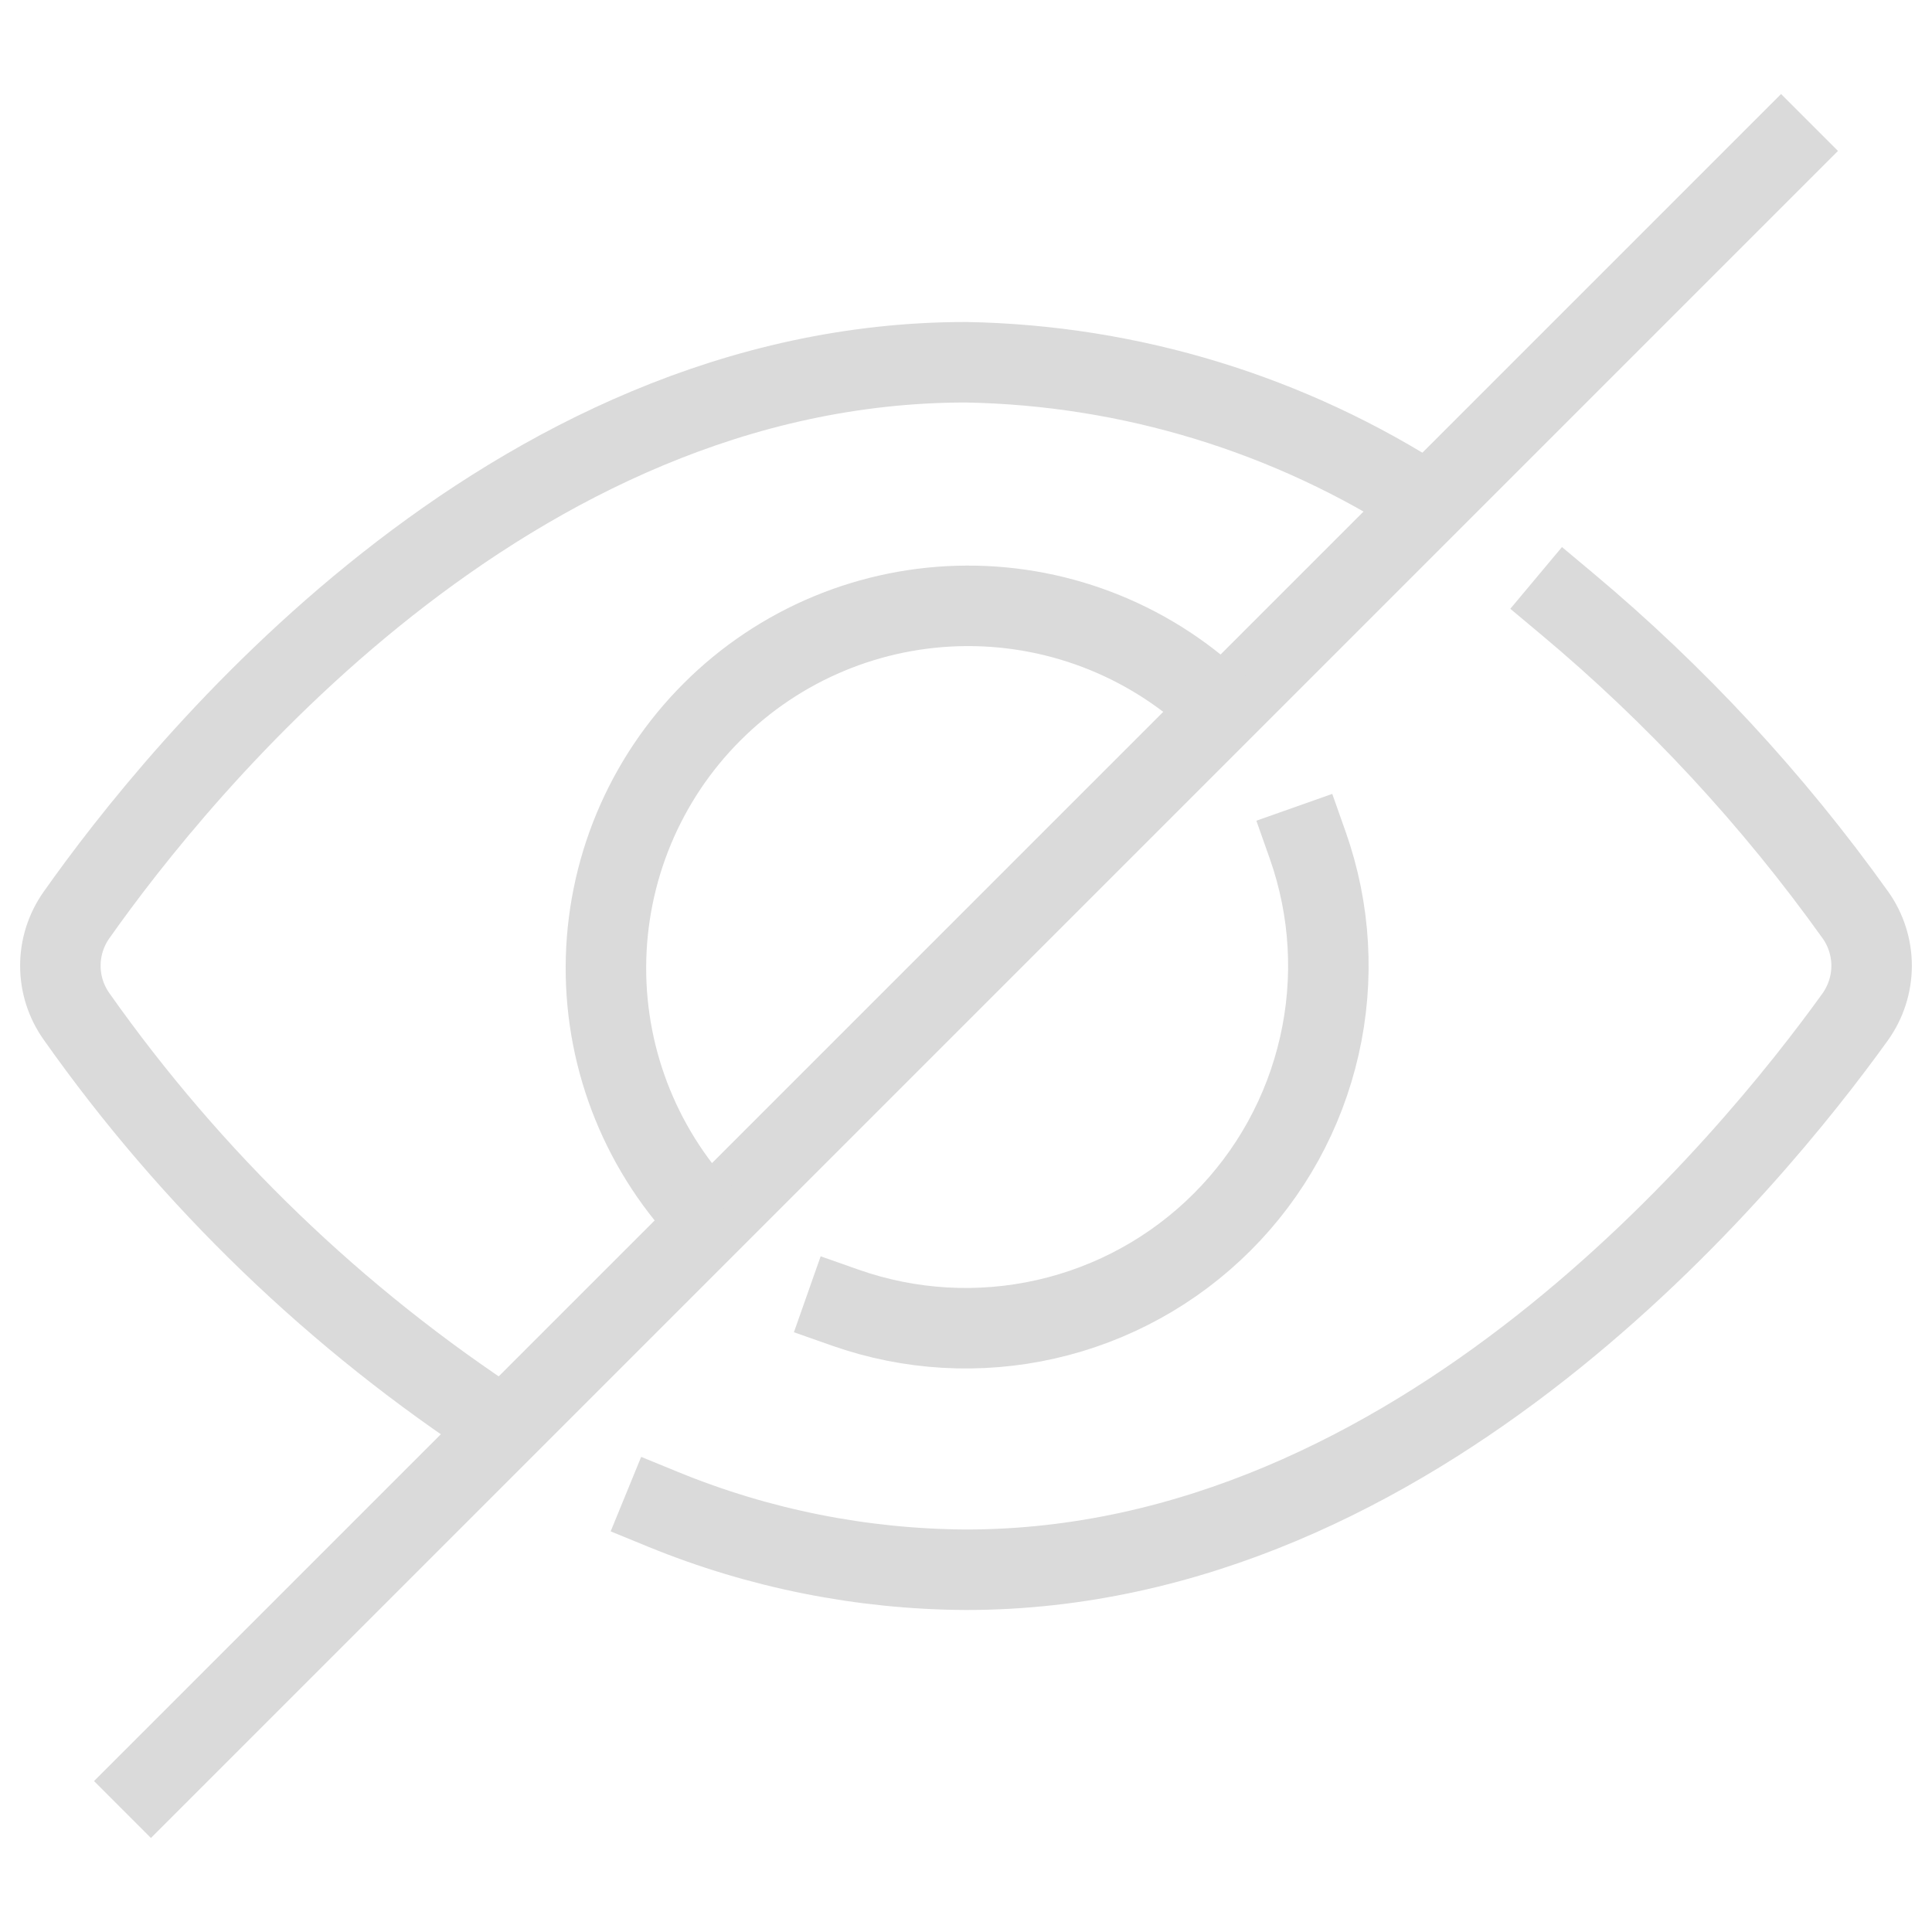
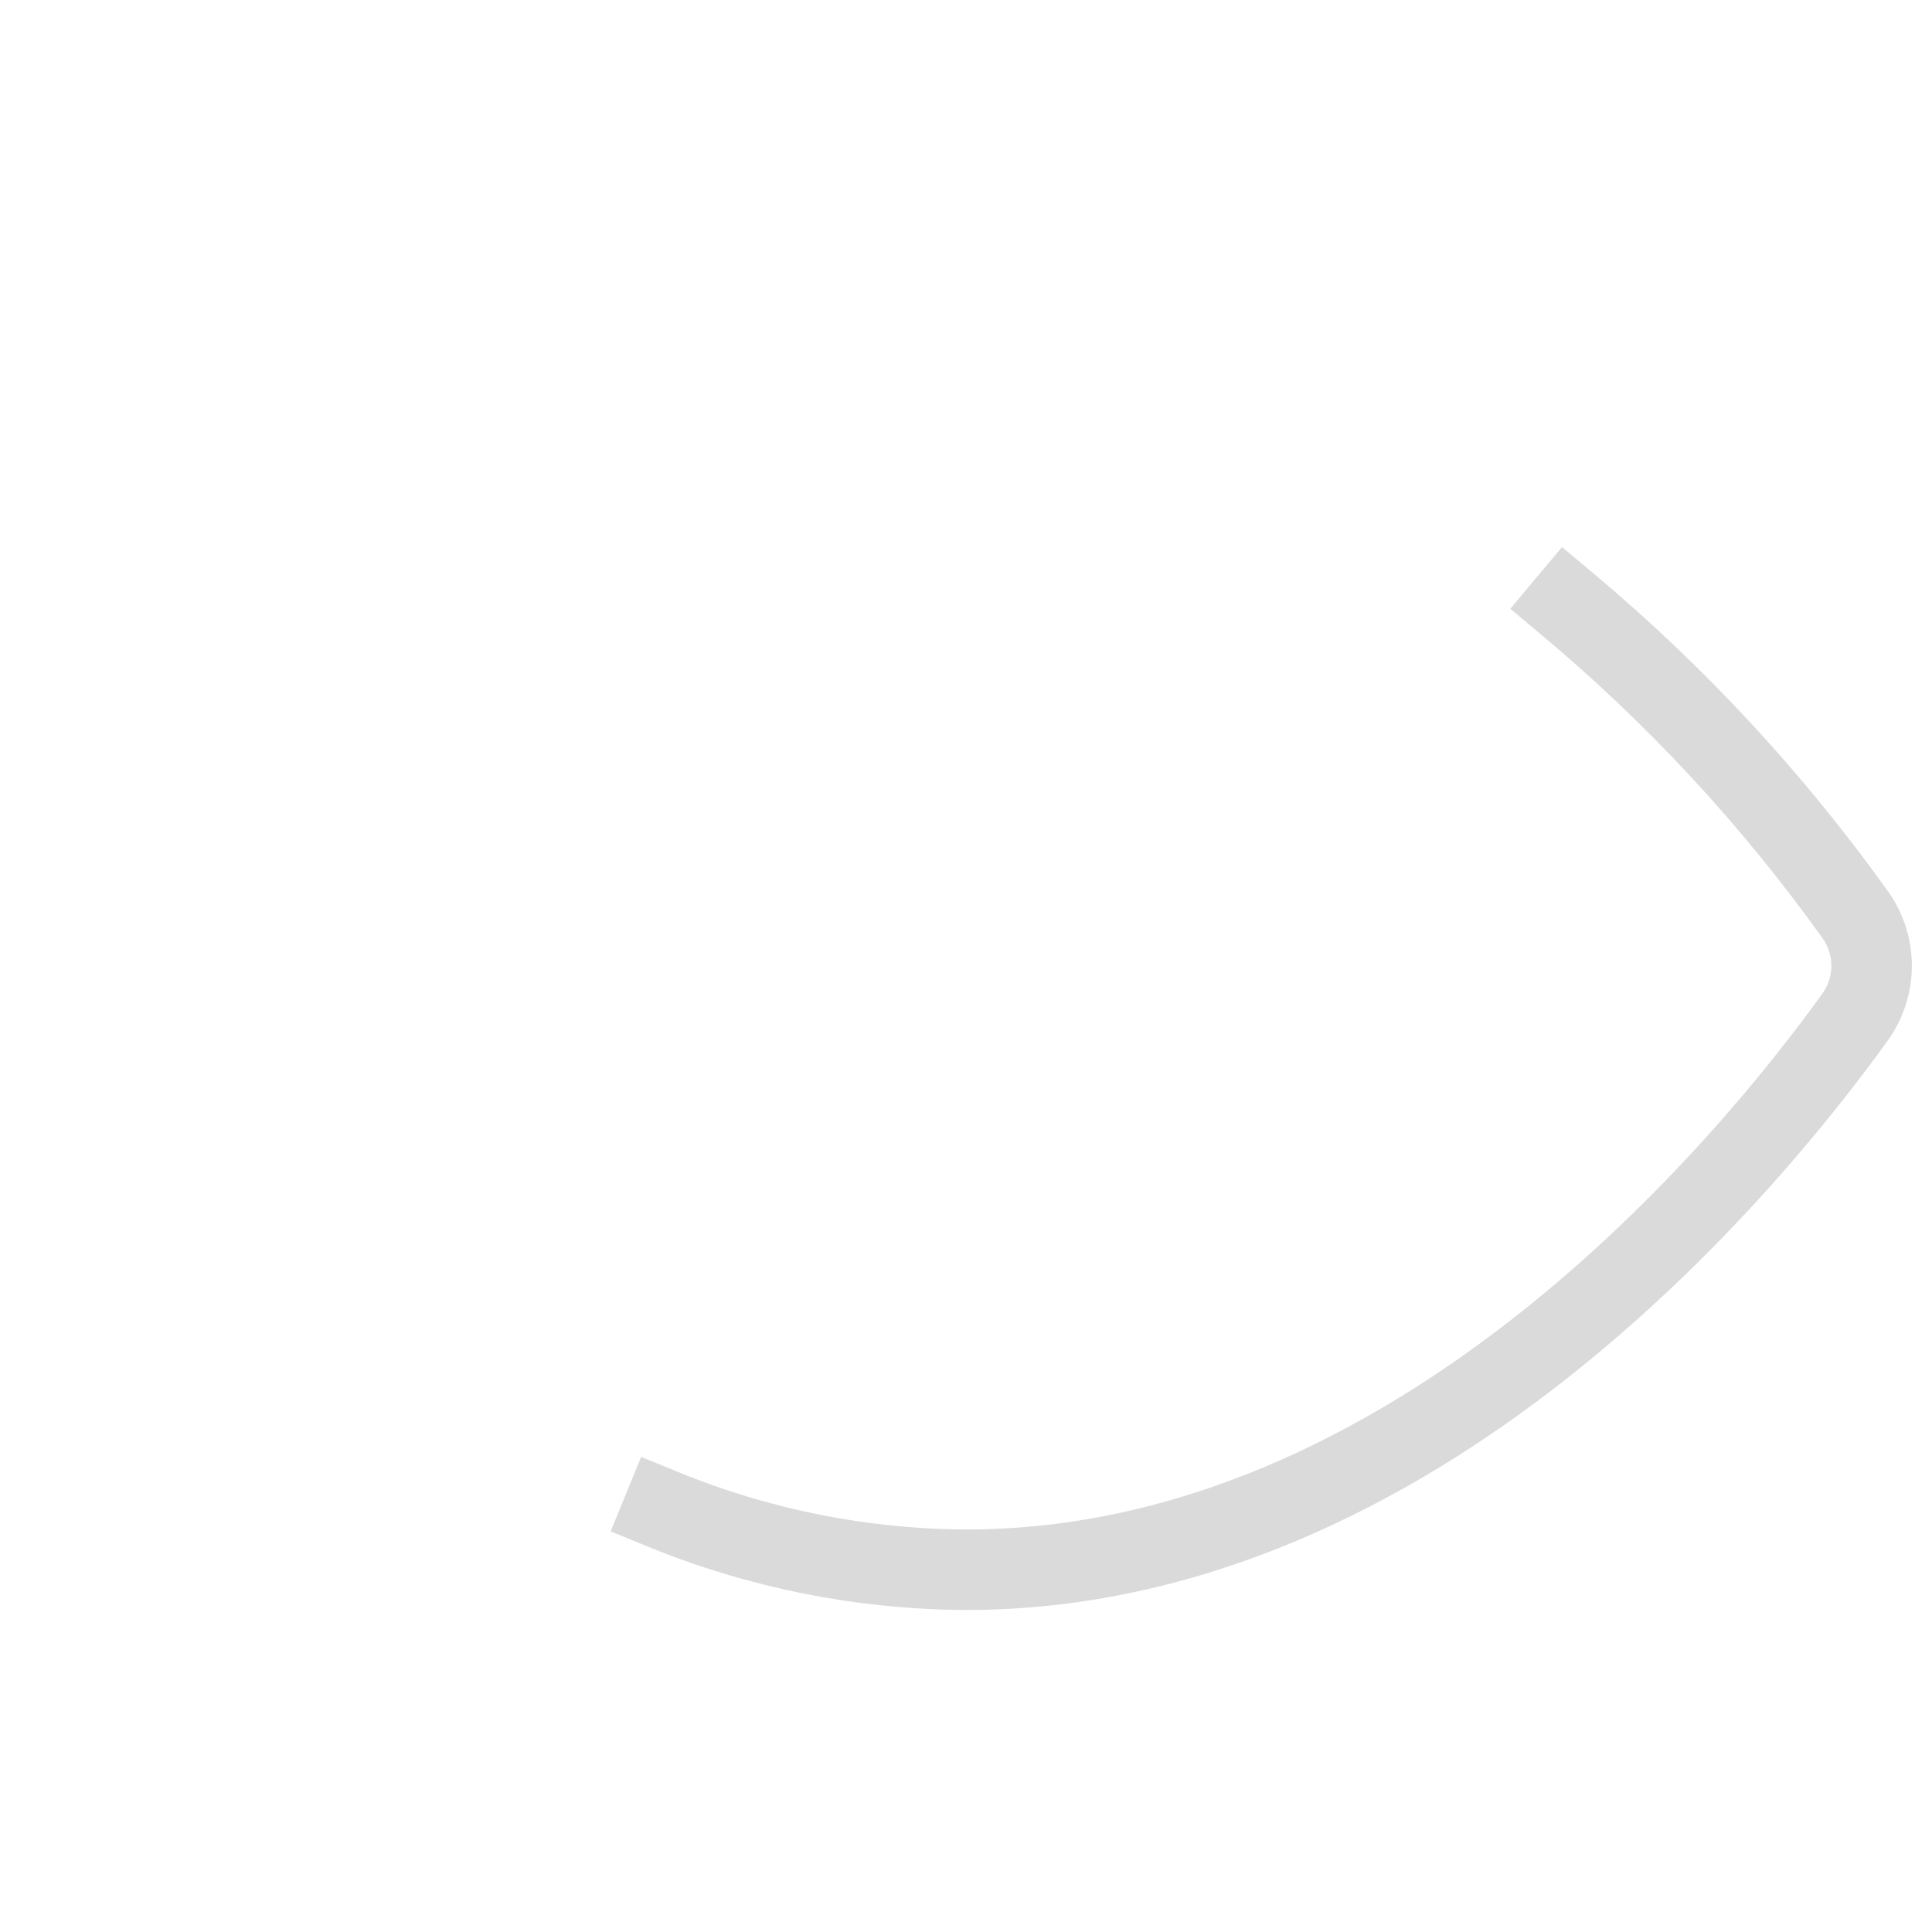
<svg xmlns="http://www.w3.org/2000/svg" width="24" height="24" viewBox="0 0 24 24" fill="none">
-   <path d="M6.259 17.741C4.181 16.389 2.38 14.653 0.951 12.627C0.821 12.444 0.75 12.224 0.75 11.999C0.749 11.774 0.819 11.554 0.948 11.37C2.22 9.565 6.297 4.5 12 4.5C14.041 4.536 16.03 5.145 17.741 6.258" stroke="#DADADA" stroke-miterlimit="10" />
  <path d="M19.466 7.5C20.819 8.632 22.023 9.931 23.049 11.367C23.18 11.551 23.25 11.773 23.25 11.999C23.249 12.226 23.178 12.447 23.046 12.632C21.747 14.438 17.61 19.5 12 19.5C10.709 19.493 9.432 19.239 8.238 18.75" stroke="#DADADA" stroke-miterlimit="10" stroke-linecap="square" />
-   <path d="M1.875 22.125L22.125 1.875" stroke="#DADADA" stroke-miterlimit="10" stroke-linecap="square" />
-   <path d="M16.245 10.5C16.528 11.301 16.578 12.166 16.389 12.994C16.201 13.823 15.783 14.581 15.182 15.181C14.581 15.782 13.823 16.2 12.994 16.388C12.166 16.576 11.301 16.526 10.5 16.244" stroke="#DADADA" stroke-miterlimit="10" stroke-linecap="square" />
-   <path d="M8.82 15.182C7.987 14.336 7.522 13.195 7.527 12.008C7.532 10.821 8.005 9.683 8.845 8.844C9.684 8.004 10.821 7.531 12.008 7.526C13.195 7.521 14.336 7.985 15.183 8.817" stroke="#DADADA" stroke-miterlimit="10" />
</svg>